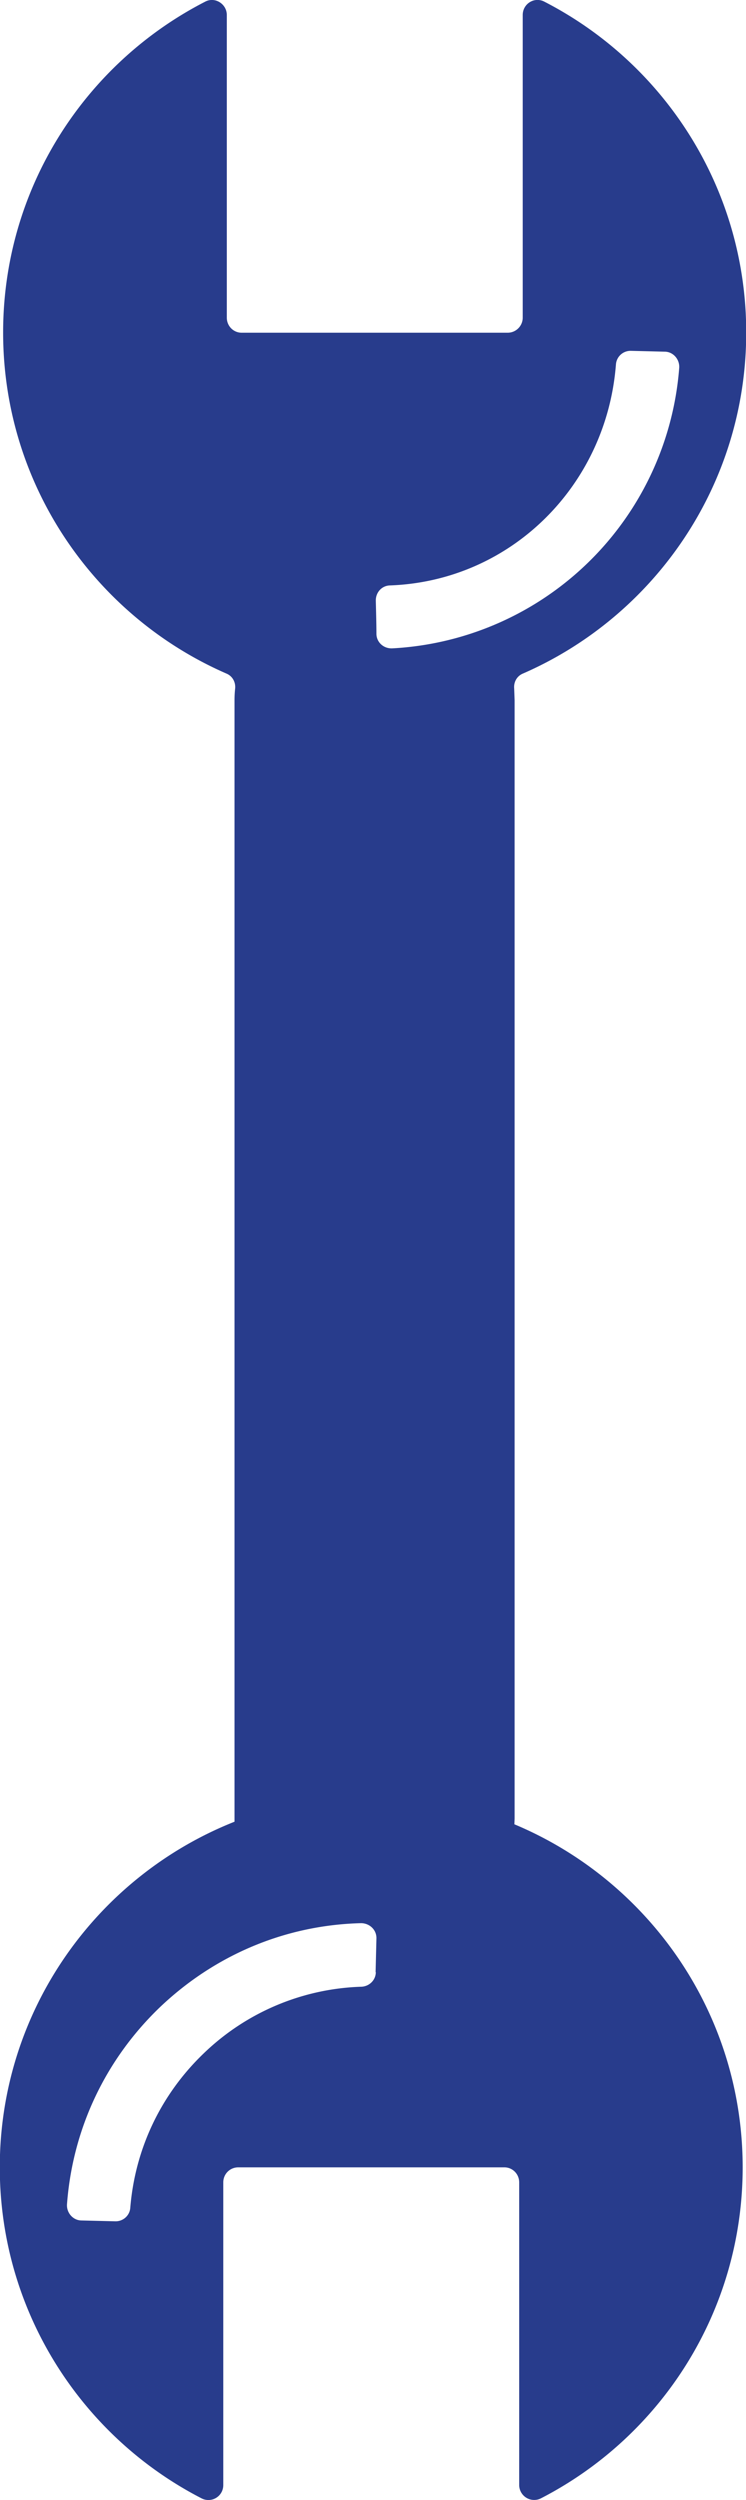
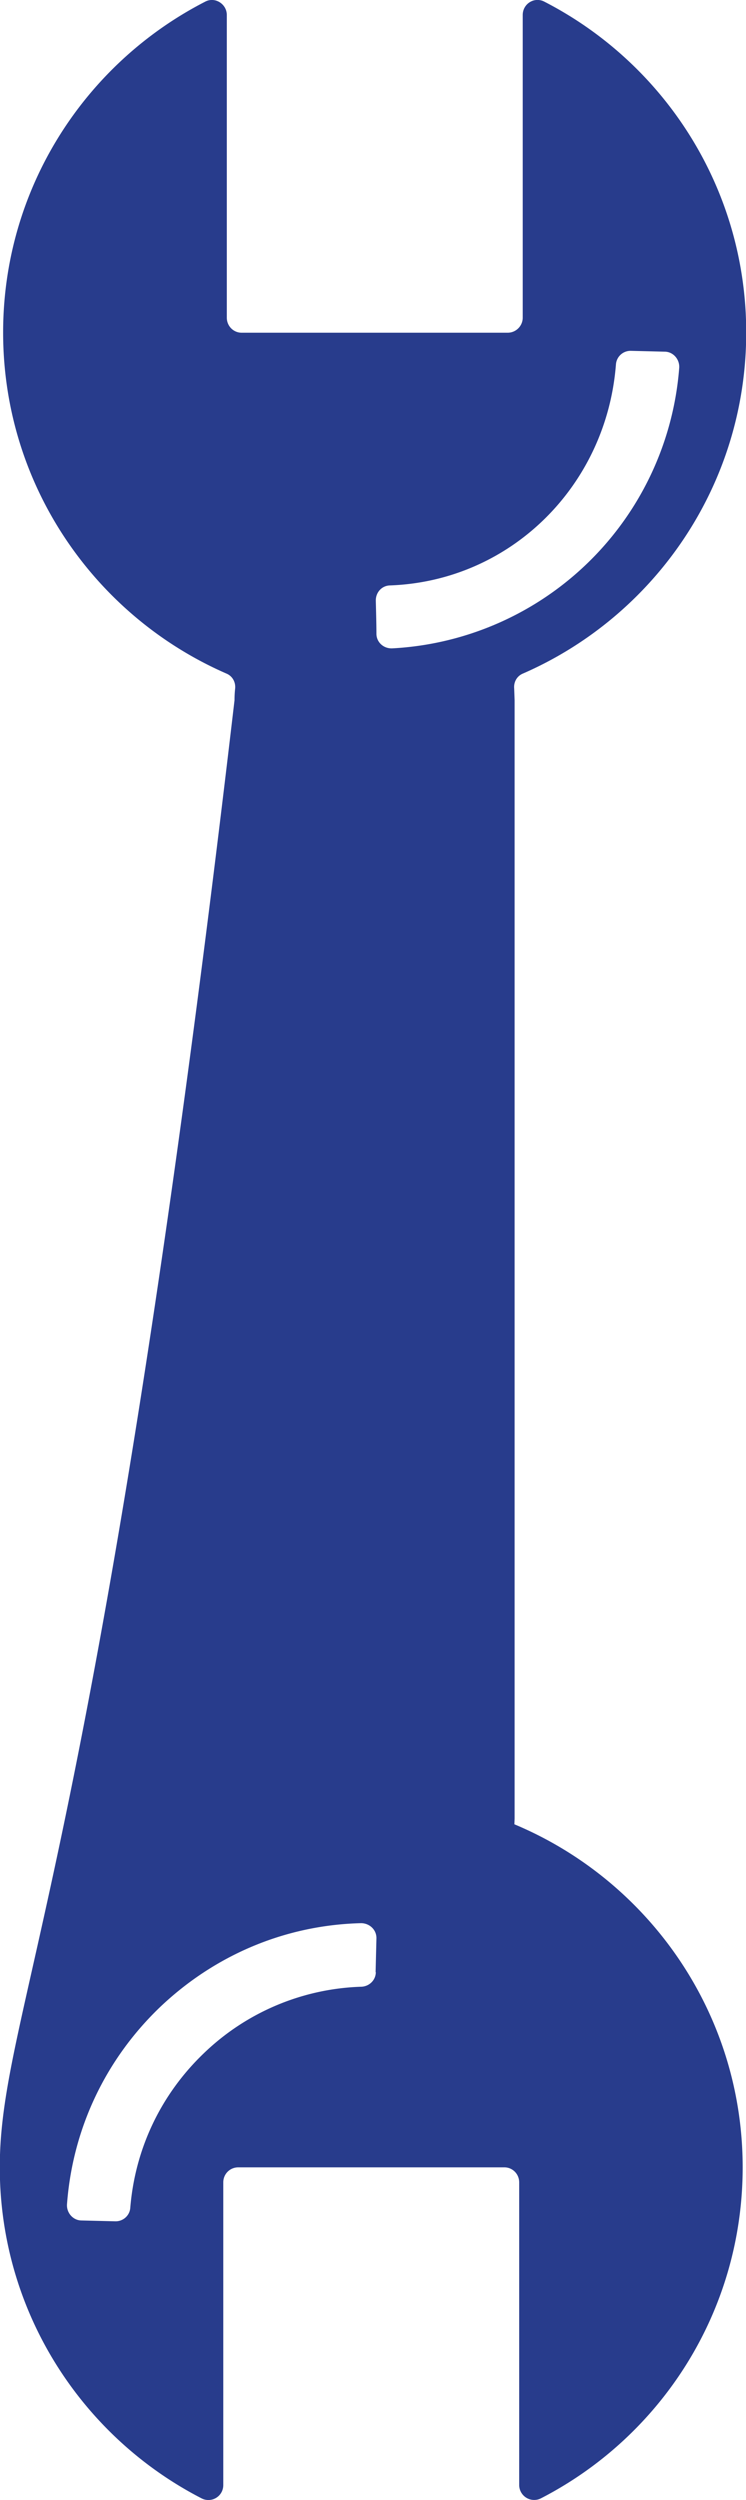
<svg xmlns="http://www.w3.org/2000/svg" viewBox="0 0 35.85 120">
-   <path d="M24.72 87.56l.01-.27V33.61l-.02-.56c-.03-.31.13-.6.42-.72 6.31-2.75 10.73-9.04 10.73-16.37 0-6.92-3.94-12.92-9.7-15.88-.48-.25-1.04.1-1.04.64v14.53c0 .39-.32.72-.72.72H11.61c-.39 0-.71-.32-.71-.72V.72c0-.53-.57-.89-1.04-.64C4.09 3.04.15 9.04.15 15.96c0 7.33 4.42 13.62 10.73 16.37.29.12.45.41.42.72-.02.18-.03.37-.03.56v53.68.15C4.66 90.06-.01 96.5-.01 104.03c0 6.92 3.94 12.93 9.7 15.89.48.24 1.04-.1 1.04-.64v-14.53c0-.4.32-.72.72-.72h12.79c.39 0 .71.32.71.72v14.53a.72.72 0 0 0 1.04.64c5.76-2.96 9.7-8.96 9.7-15.89 0-7.42-4.54-13.78-10.98-16.47zm-6.66 7.1c0 .38-.31.68-.68.7a11.43 11.43 0 0 0-7.58 3.19c-2.07 1.98-3.31 4.59-3.54 7.43-.03.37-.35.65-.72.64l-1.62-.04c-.41 0-.73-.37-.7-.78.27-3.61 1.84-6.94 4.47-9.46 2.64-2.51 6.03-3.94 9.66-4.03.41 0 .75.32.74.73l-.04 1.62zm.79-63.54c-.41.02-.76-.29-.76-.7 0-.49-.02-1.12-.03-1.6 0-.39.29-.71.68-.72 5.81-.21 10.41-4.79 10.86-10.61.03-.38.35-.66.72-.65l1.62.04c.41 0 .73.37.7.78a14.61 14.61 0 0 1-13.78 13.46z" fill="#283c8c" />
+   <path d="M24.72 87.56l.01-.27V33.61l-.02-.56c-.03-.31.13-.6.42-.72 6.31-2.75 10.73-9.04 10.73-16.37 0-6.92-3.94-12.92-9.7-15.88-.48-.25-1.04.1-1.04.64v14.53c0 .39-.32.72-.72.72H11.61c-.39 0-.71-.32-.71-.72V.72c0-.53-.57-.89-1.04-.64C4.09 3.04.15 9.04.15 15.96c0 7.33 4.42 13.62 10.73 16.37.29.12.45.41.42.72-.02.18-.03.37-.03.56C4.66 90.06-.01 96.5-.01 104.03c0 6.92 3.94 12.93 9.7 15.89.48.24 1.04-.1 1.04-.64v-14.53c0-.4.32-.72.72-.72h12.79c.39 0 .71.32.71.72v14.53a.72.72 0 0 0 1.04.64c5.76-2.96 9.7-8.96 9.7-15.89 0-7.42-4.54-13.78-10.98-16.47zm-6.66 7.1c0 .38-.31.68-.68.7a11.43 11.43 0 0 0-7.58 3.19c-2.07 1.98-3.31 4.59-3.54 7.43-.03.37-.35.65-.72.64l-1.62-.04c-.41 0-.73-.37-.7-.78.27-3.61 1.84-6.94 4.47-9.46 2.64-2.51 6.03-3.94 9.66-4.03.41 0 .75.32.74.73l-.04 1.62zm.79-63.54c-.41.02-.76-.29-.76-.7 0-.49-.02-1.12-.03-1.6 0-.39.29-.71.68-.72 5.81-.21 10.41-4.79 10.86-10.61.03-.38.35-.66.72-.65l1.62.04c.41 0 .73.37.7.78a14.61 14.61 0 0 1-13.78 13.46z" fill="#283c8c" />
</svg>